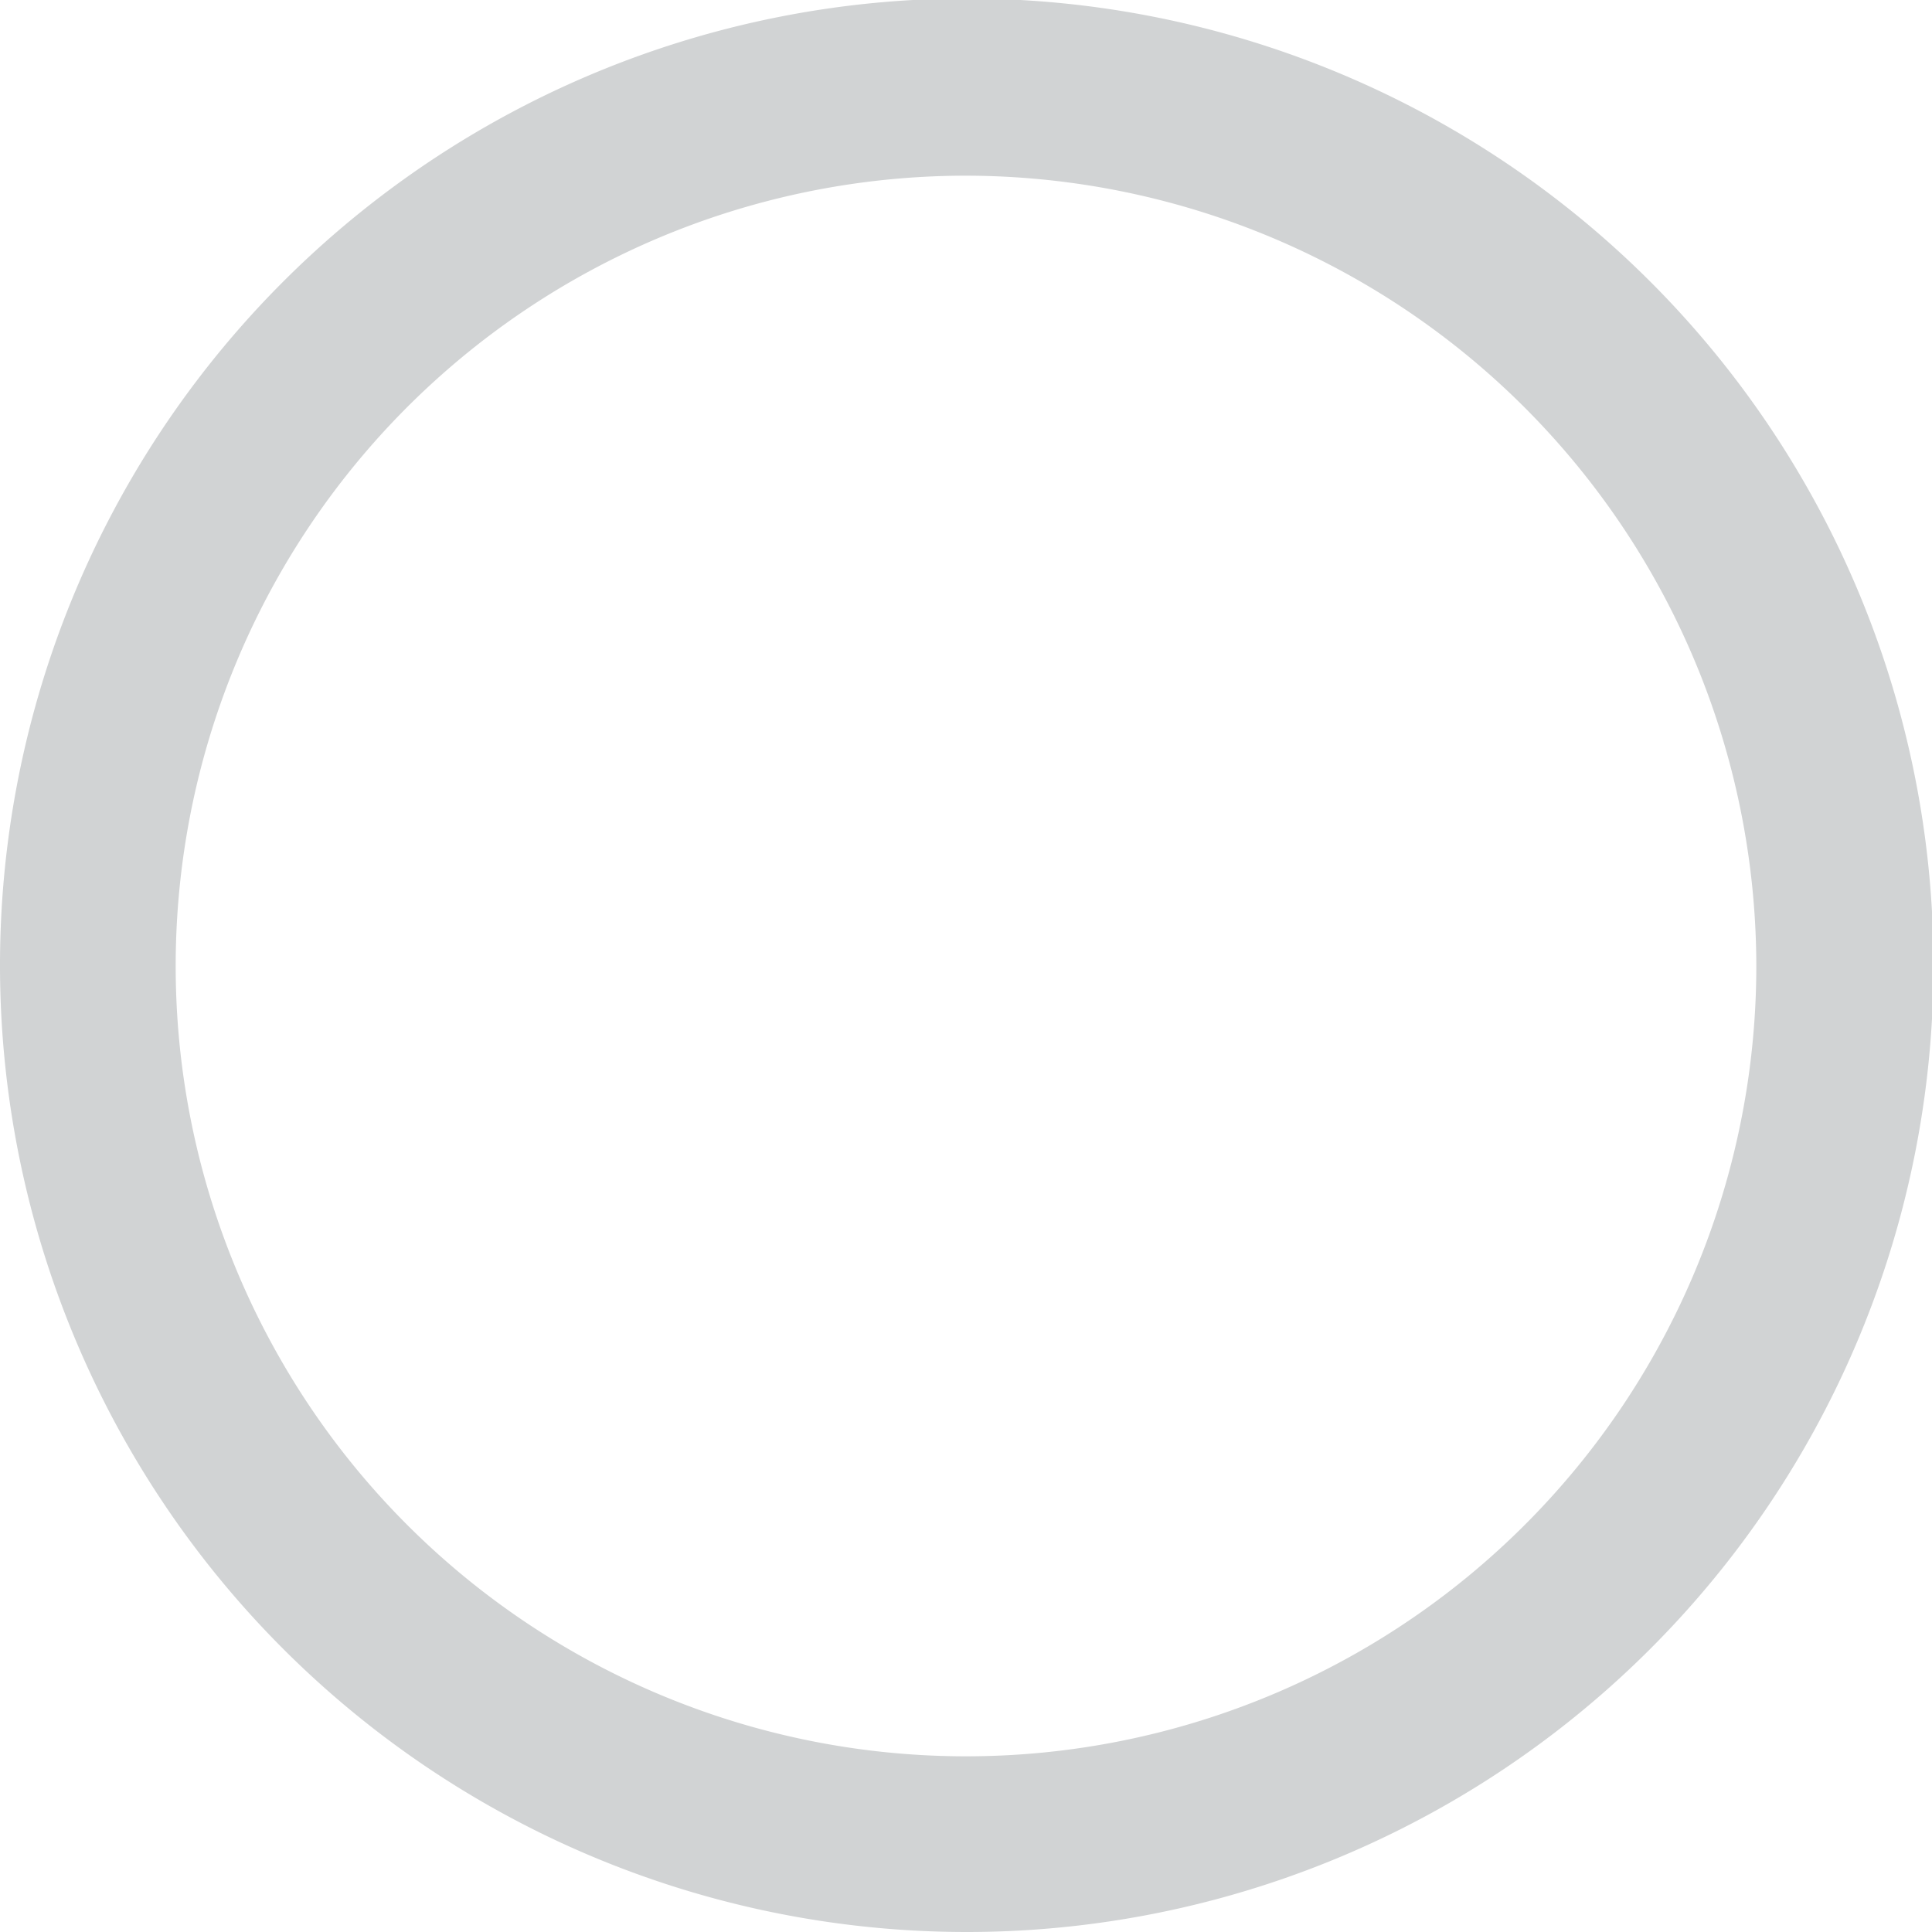
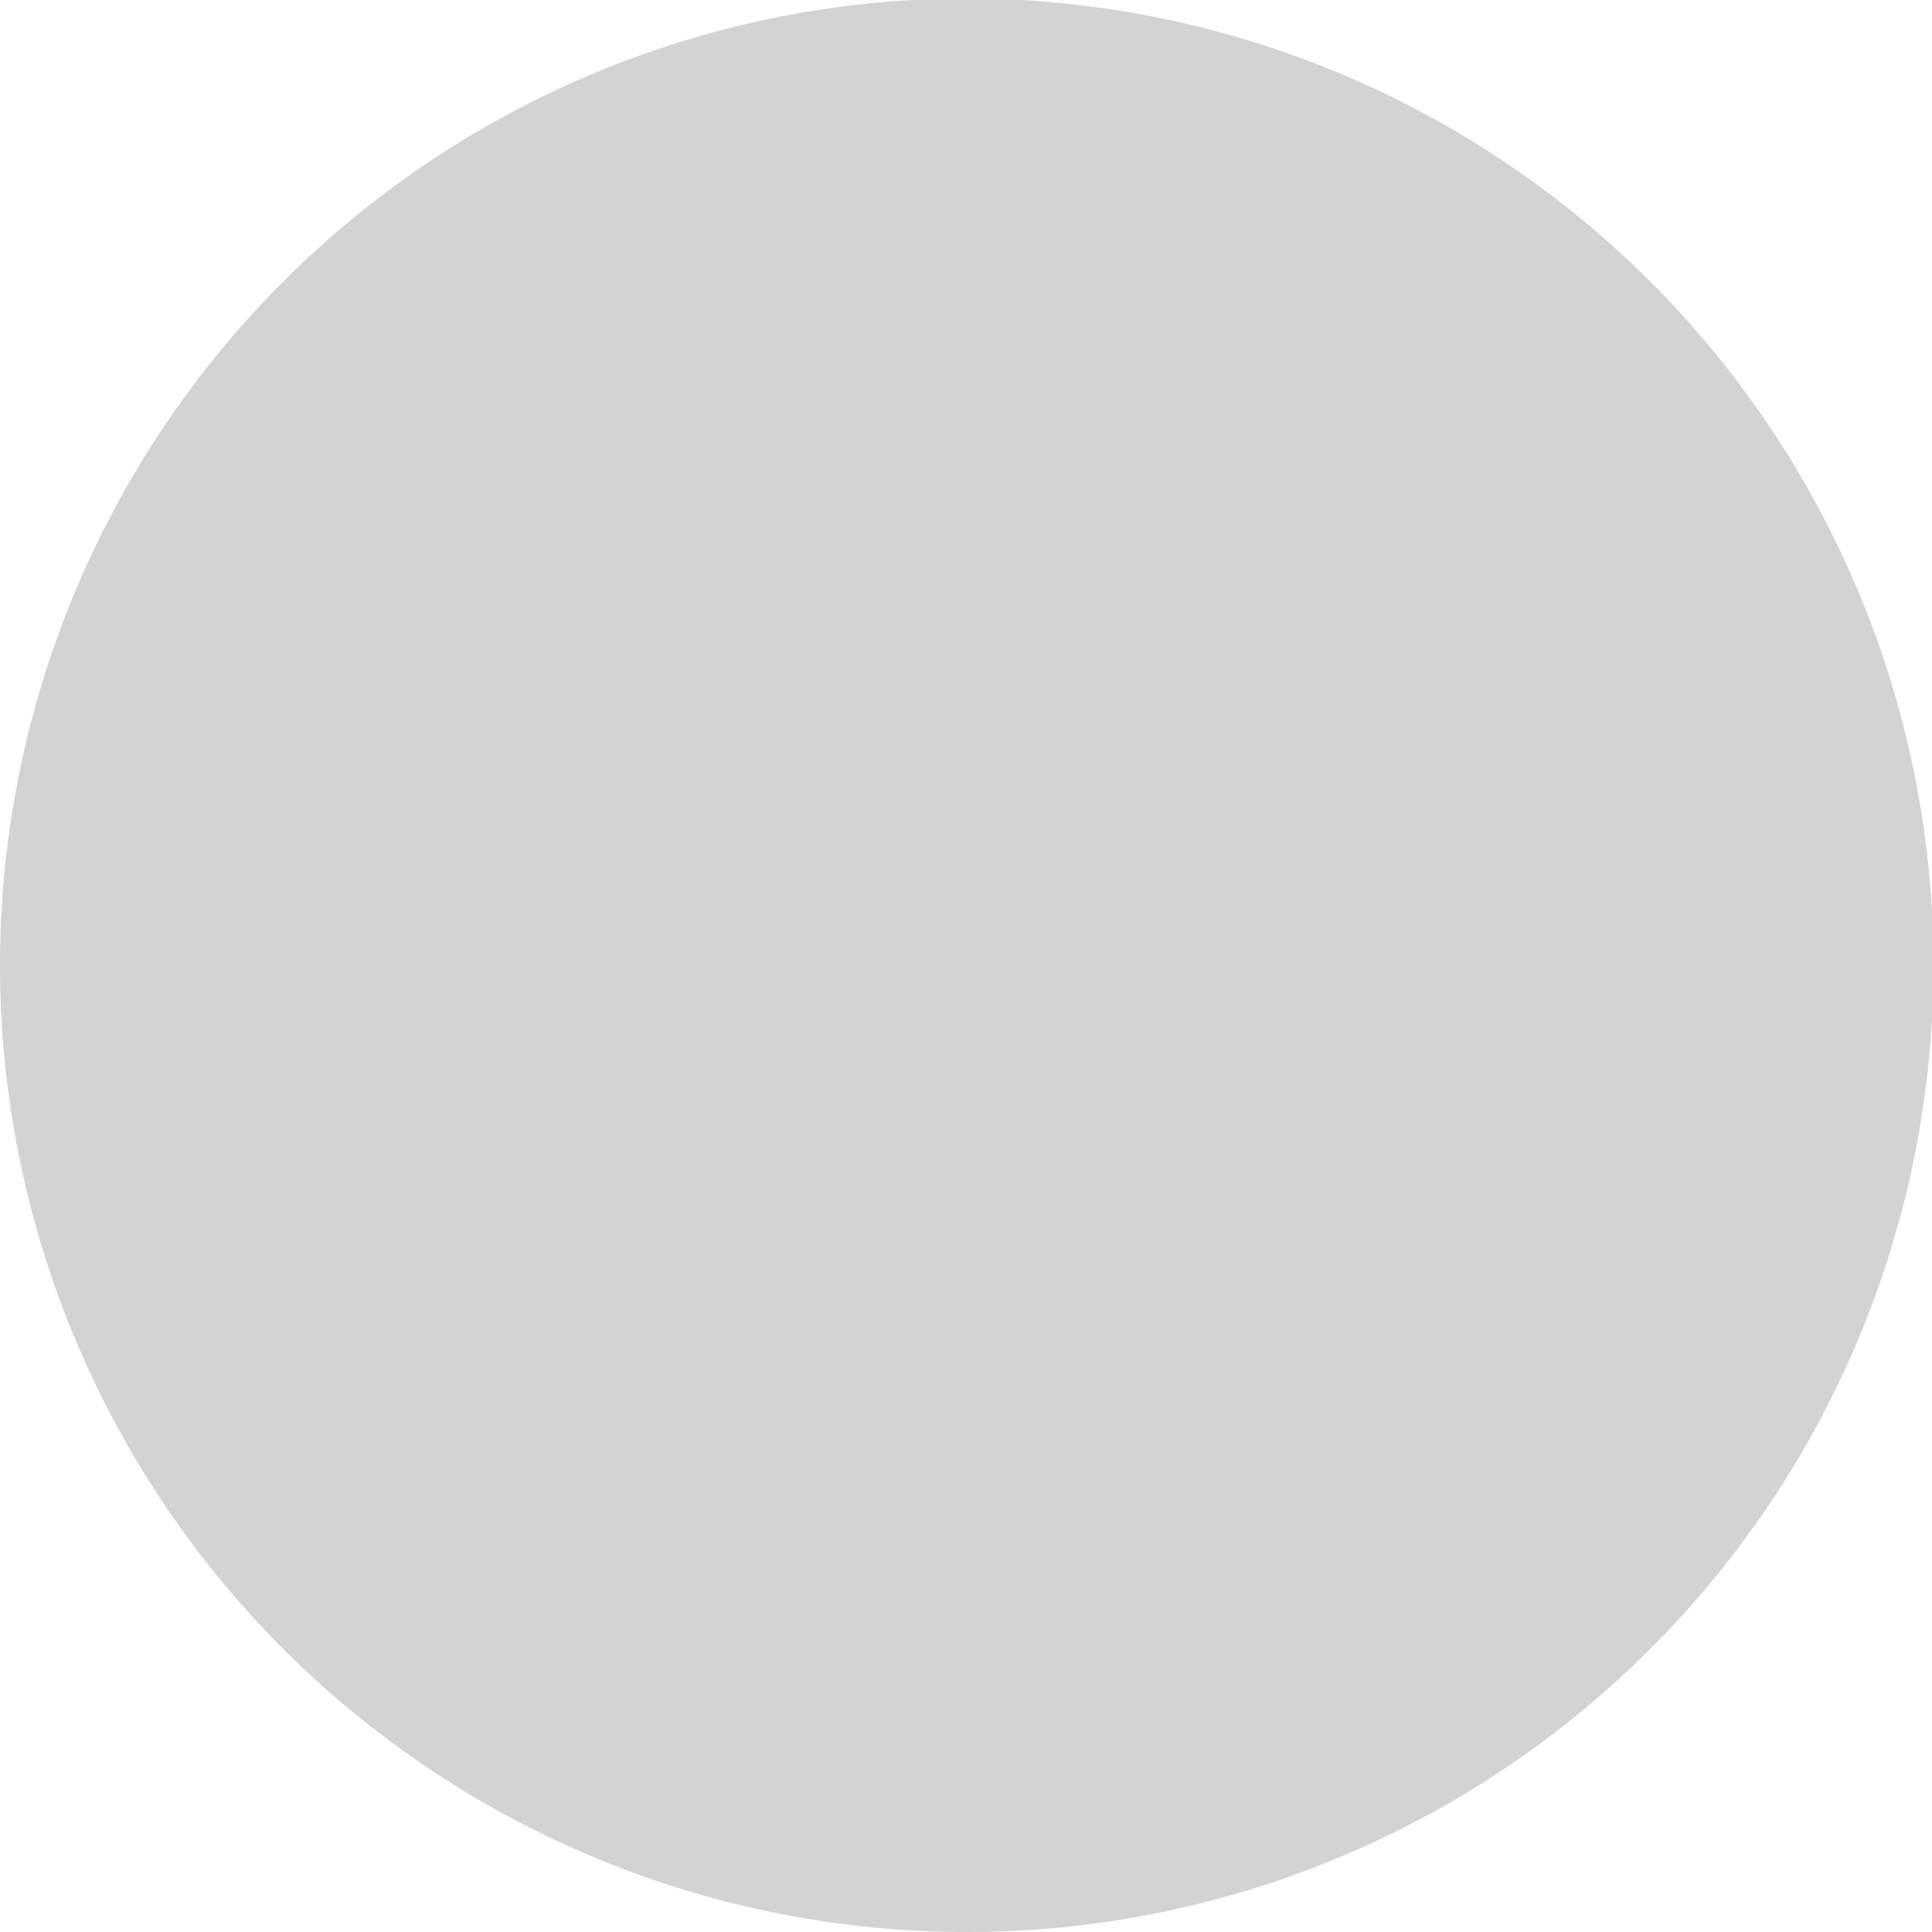
<svg xmlns="http://www.w3.org/2000/svg" viewBox="0 0 103.92 103.92">
  <defs>
    <style>.cls-1{fill:#d1d3d4;}</style>
  </defs>
  <g id="Layer_2" data-name="Layer 2">
    <g id="Layer_1-2" data-name="Layer 1">
-       <path class="cls-1" d="M52,103.92a52,52,0,1,1,52-52A52,52,0,0,1,52,103.92ZM52,9.45A42.51,42.51,0,1,0,94.47,52,42.56,42.56,0,0,0,52,9.45Z" />
+       <path class="cls-1" d="M52,103.92a52,52,0,1,1,52-52A52,52,0,0,1,52,103.92ZM52,9.45Z" />
    </g>
  </g>
</svg>